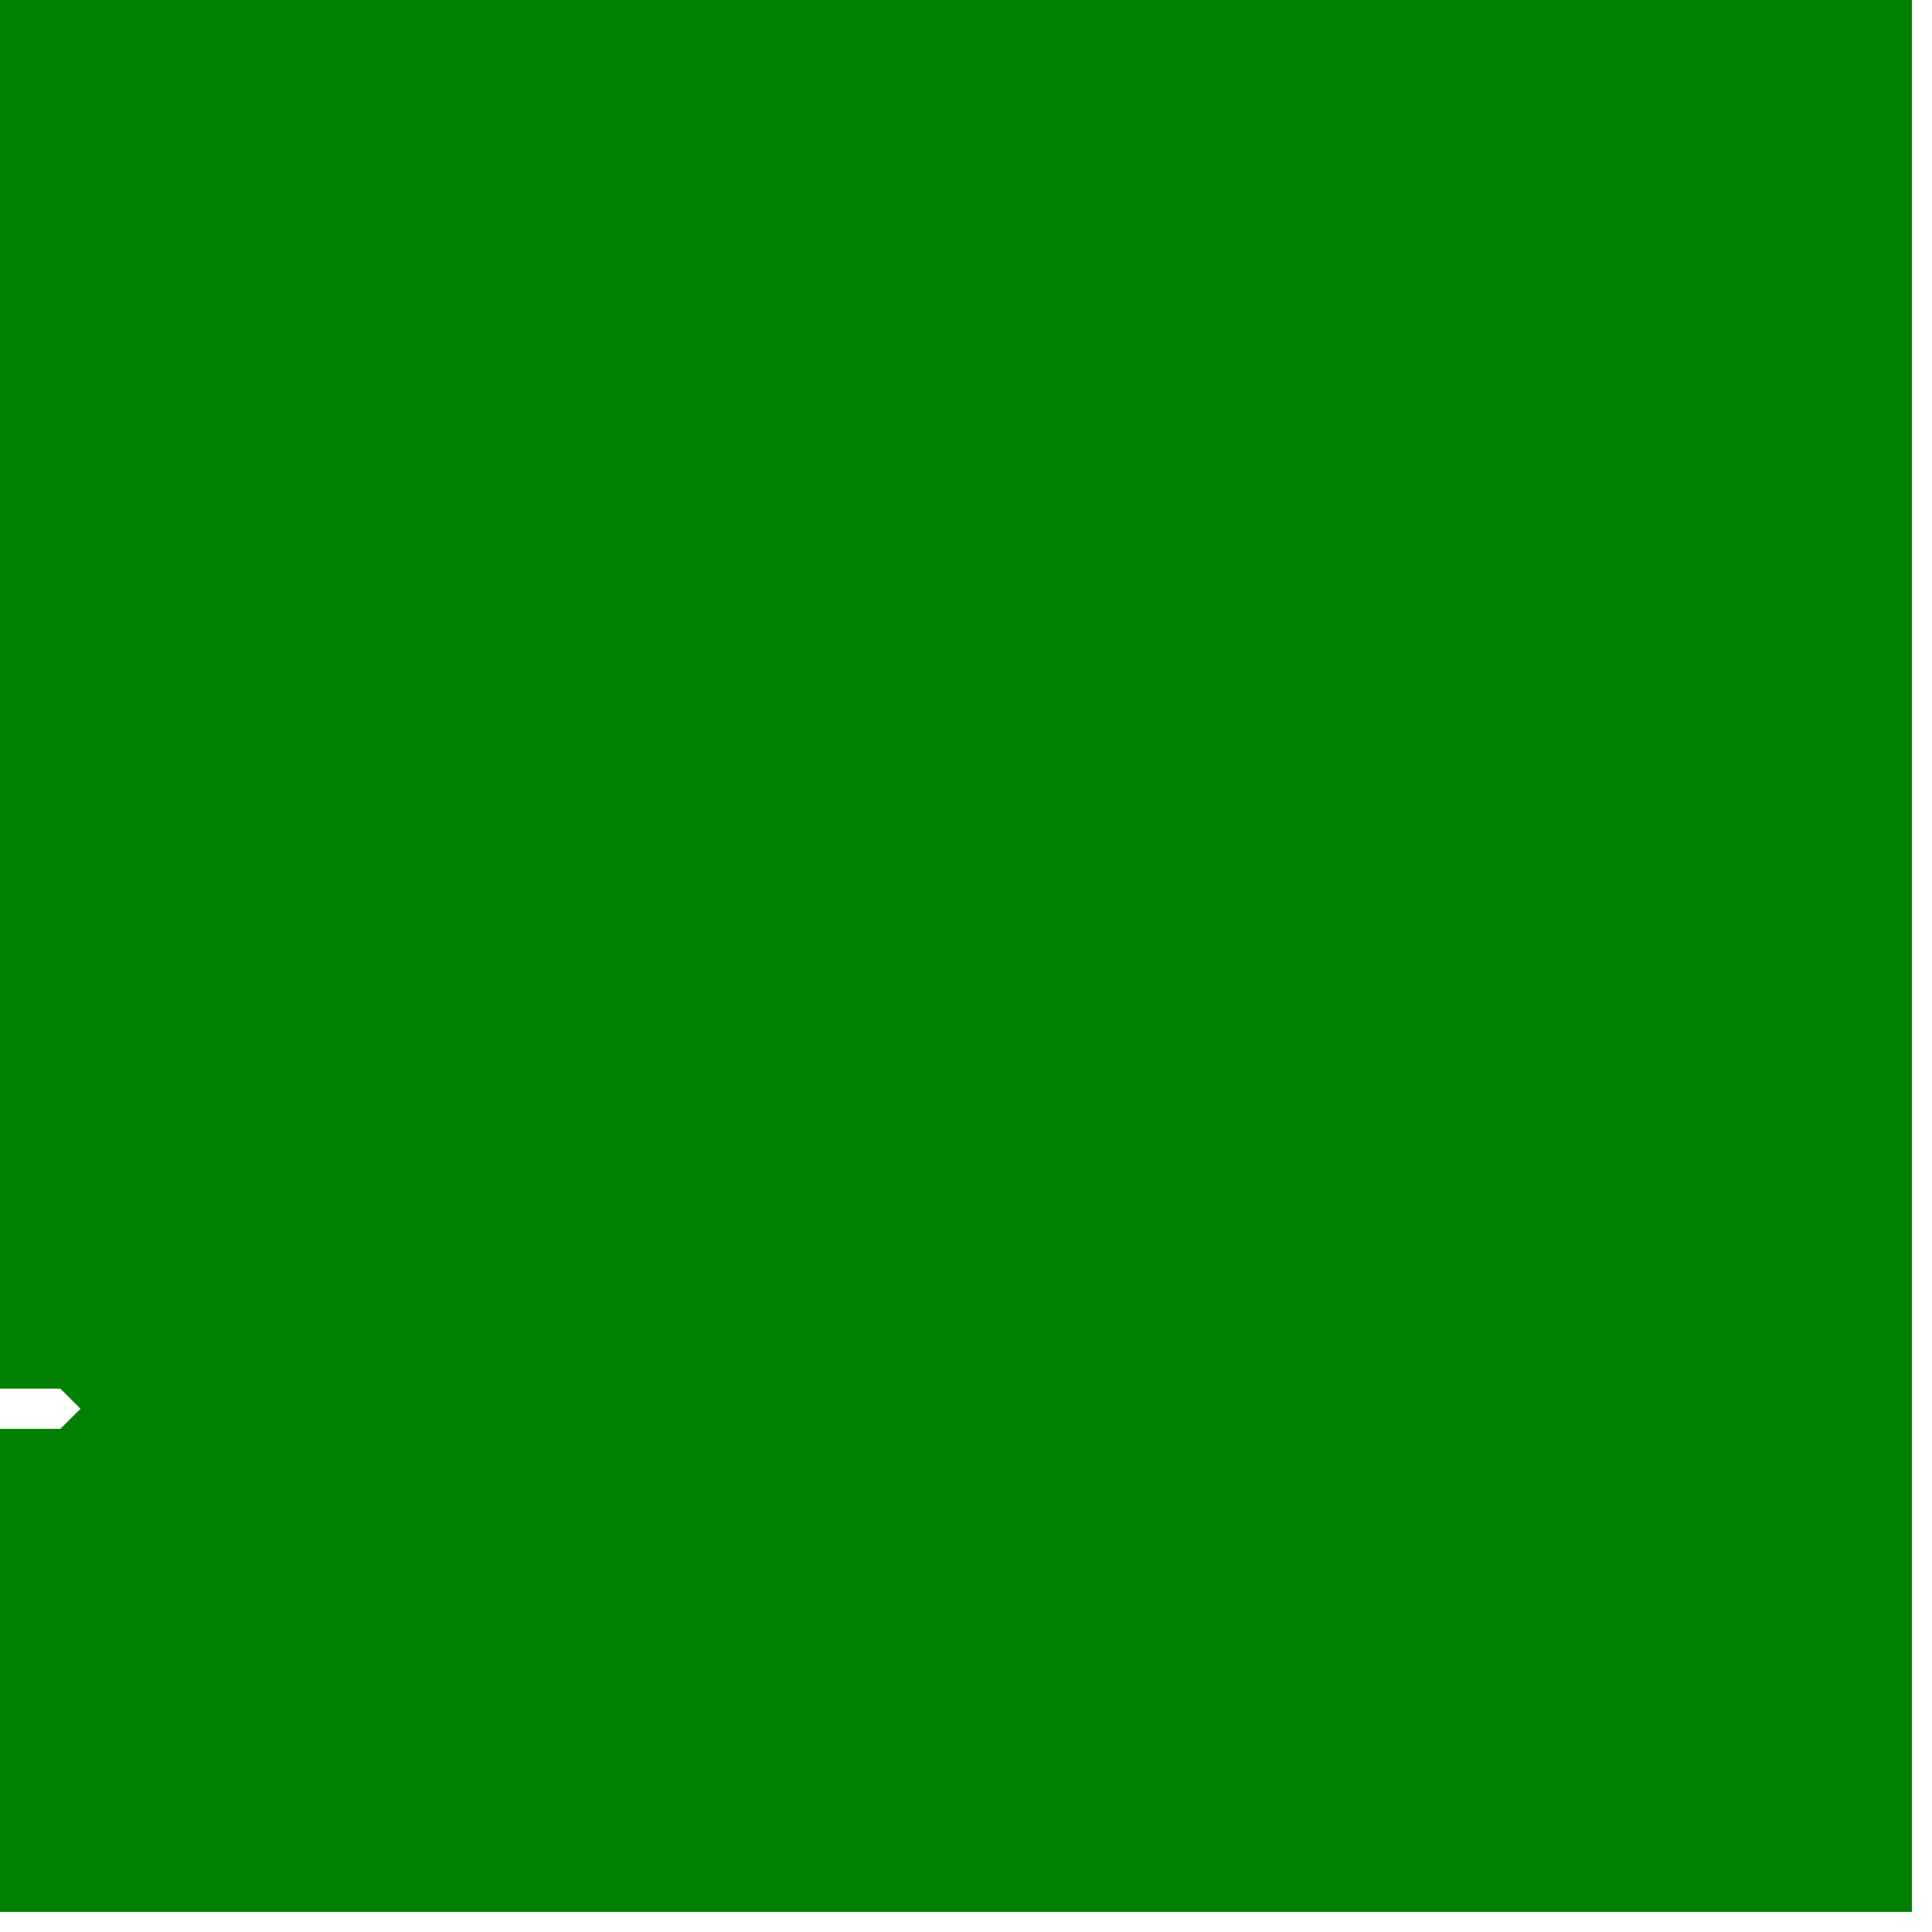
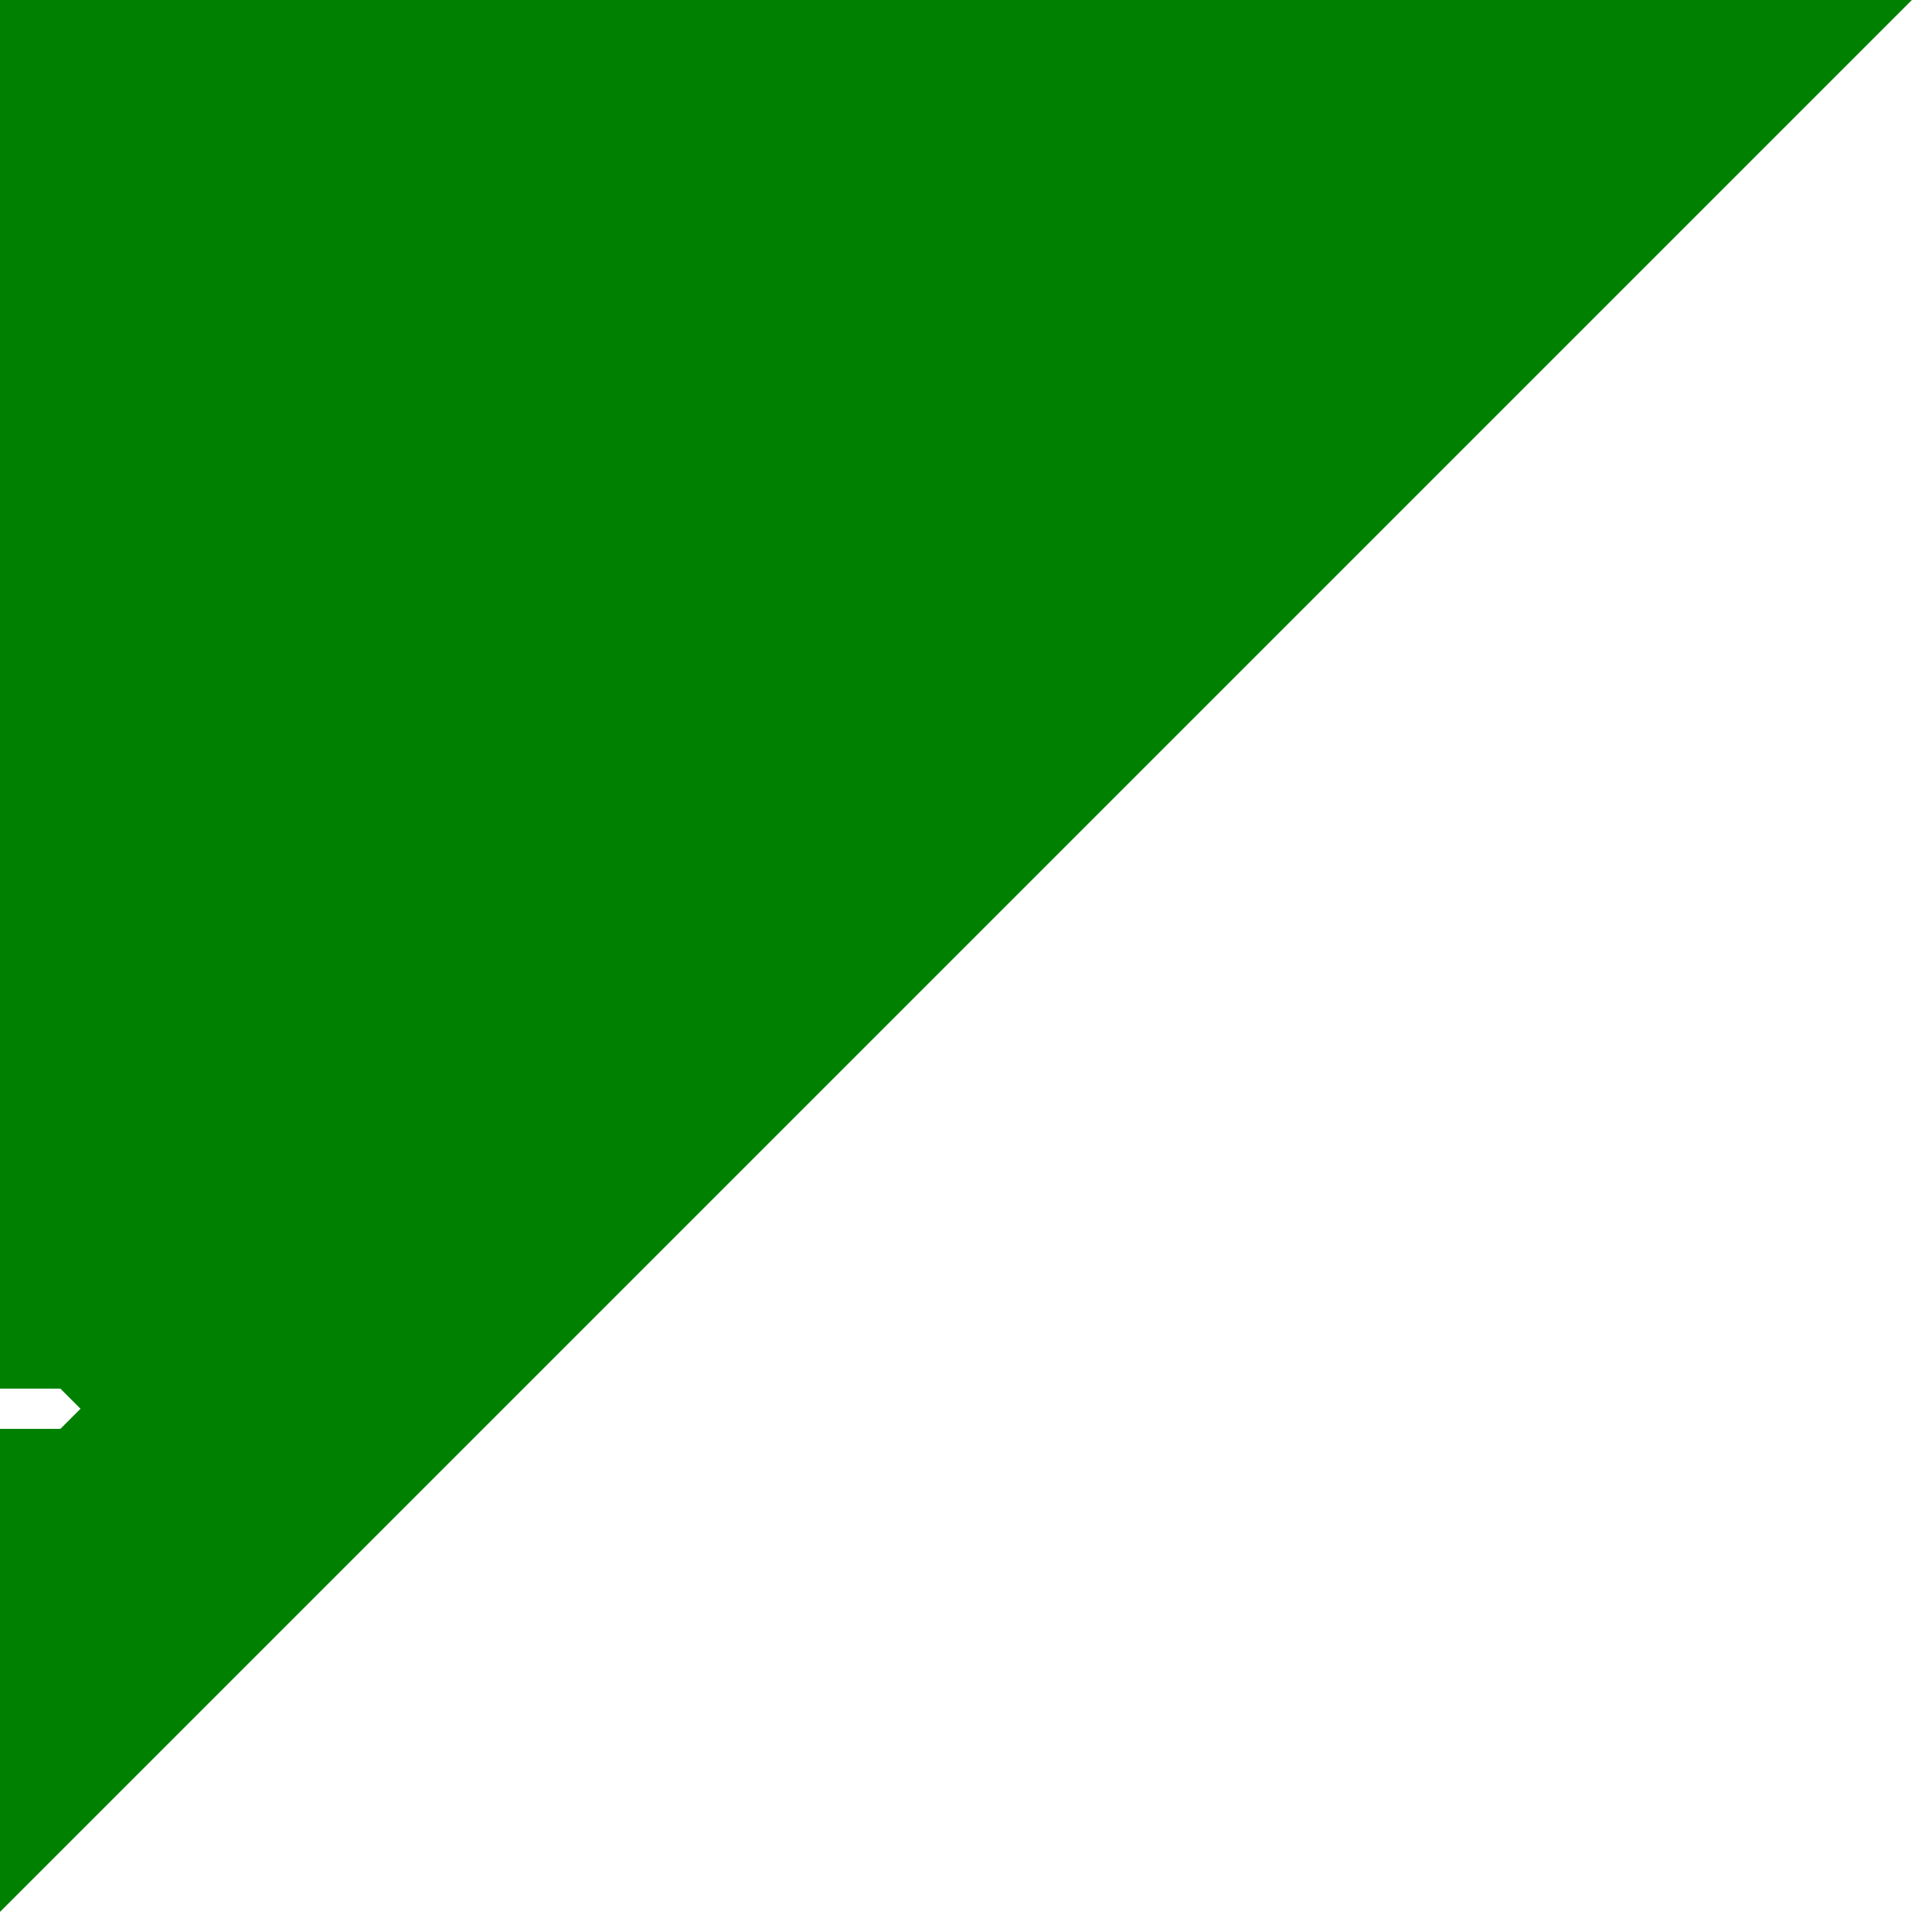
<svg xmlns="http://www.w3.org/2000/svg" baseProfile="full" height="96px" version="1.1" width="96px">
  <defs />
-   <path d="M 0,0 L 0,69 L 3,69 L 4,70 L 3,71 L 0,71 L 0,95 L 95,95 L 95,0 Z" fill="green" />
+   <path d="M 0,0 L 0,69 L 3,69 L 4,70 L 3,71 L 0,71 L 0,95 L 95,0 Z" fill="green" />
</svg>